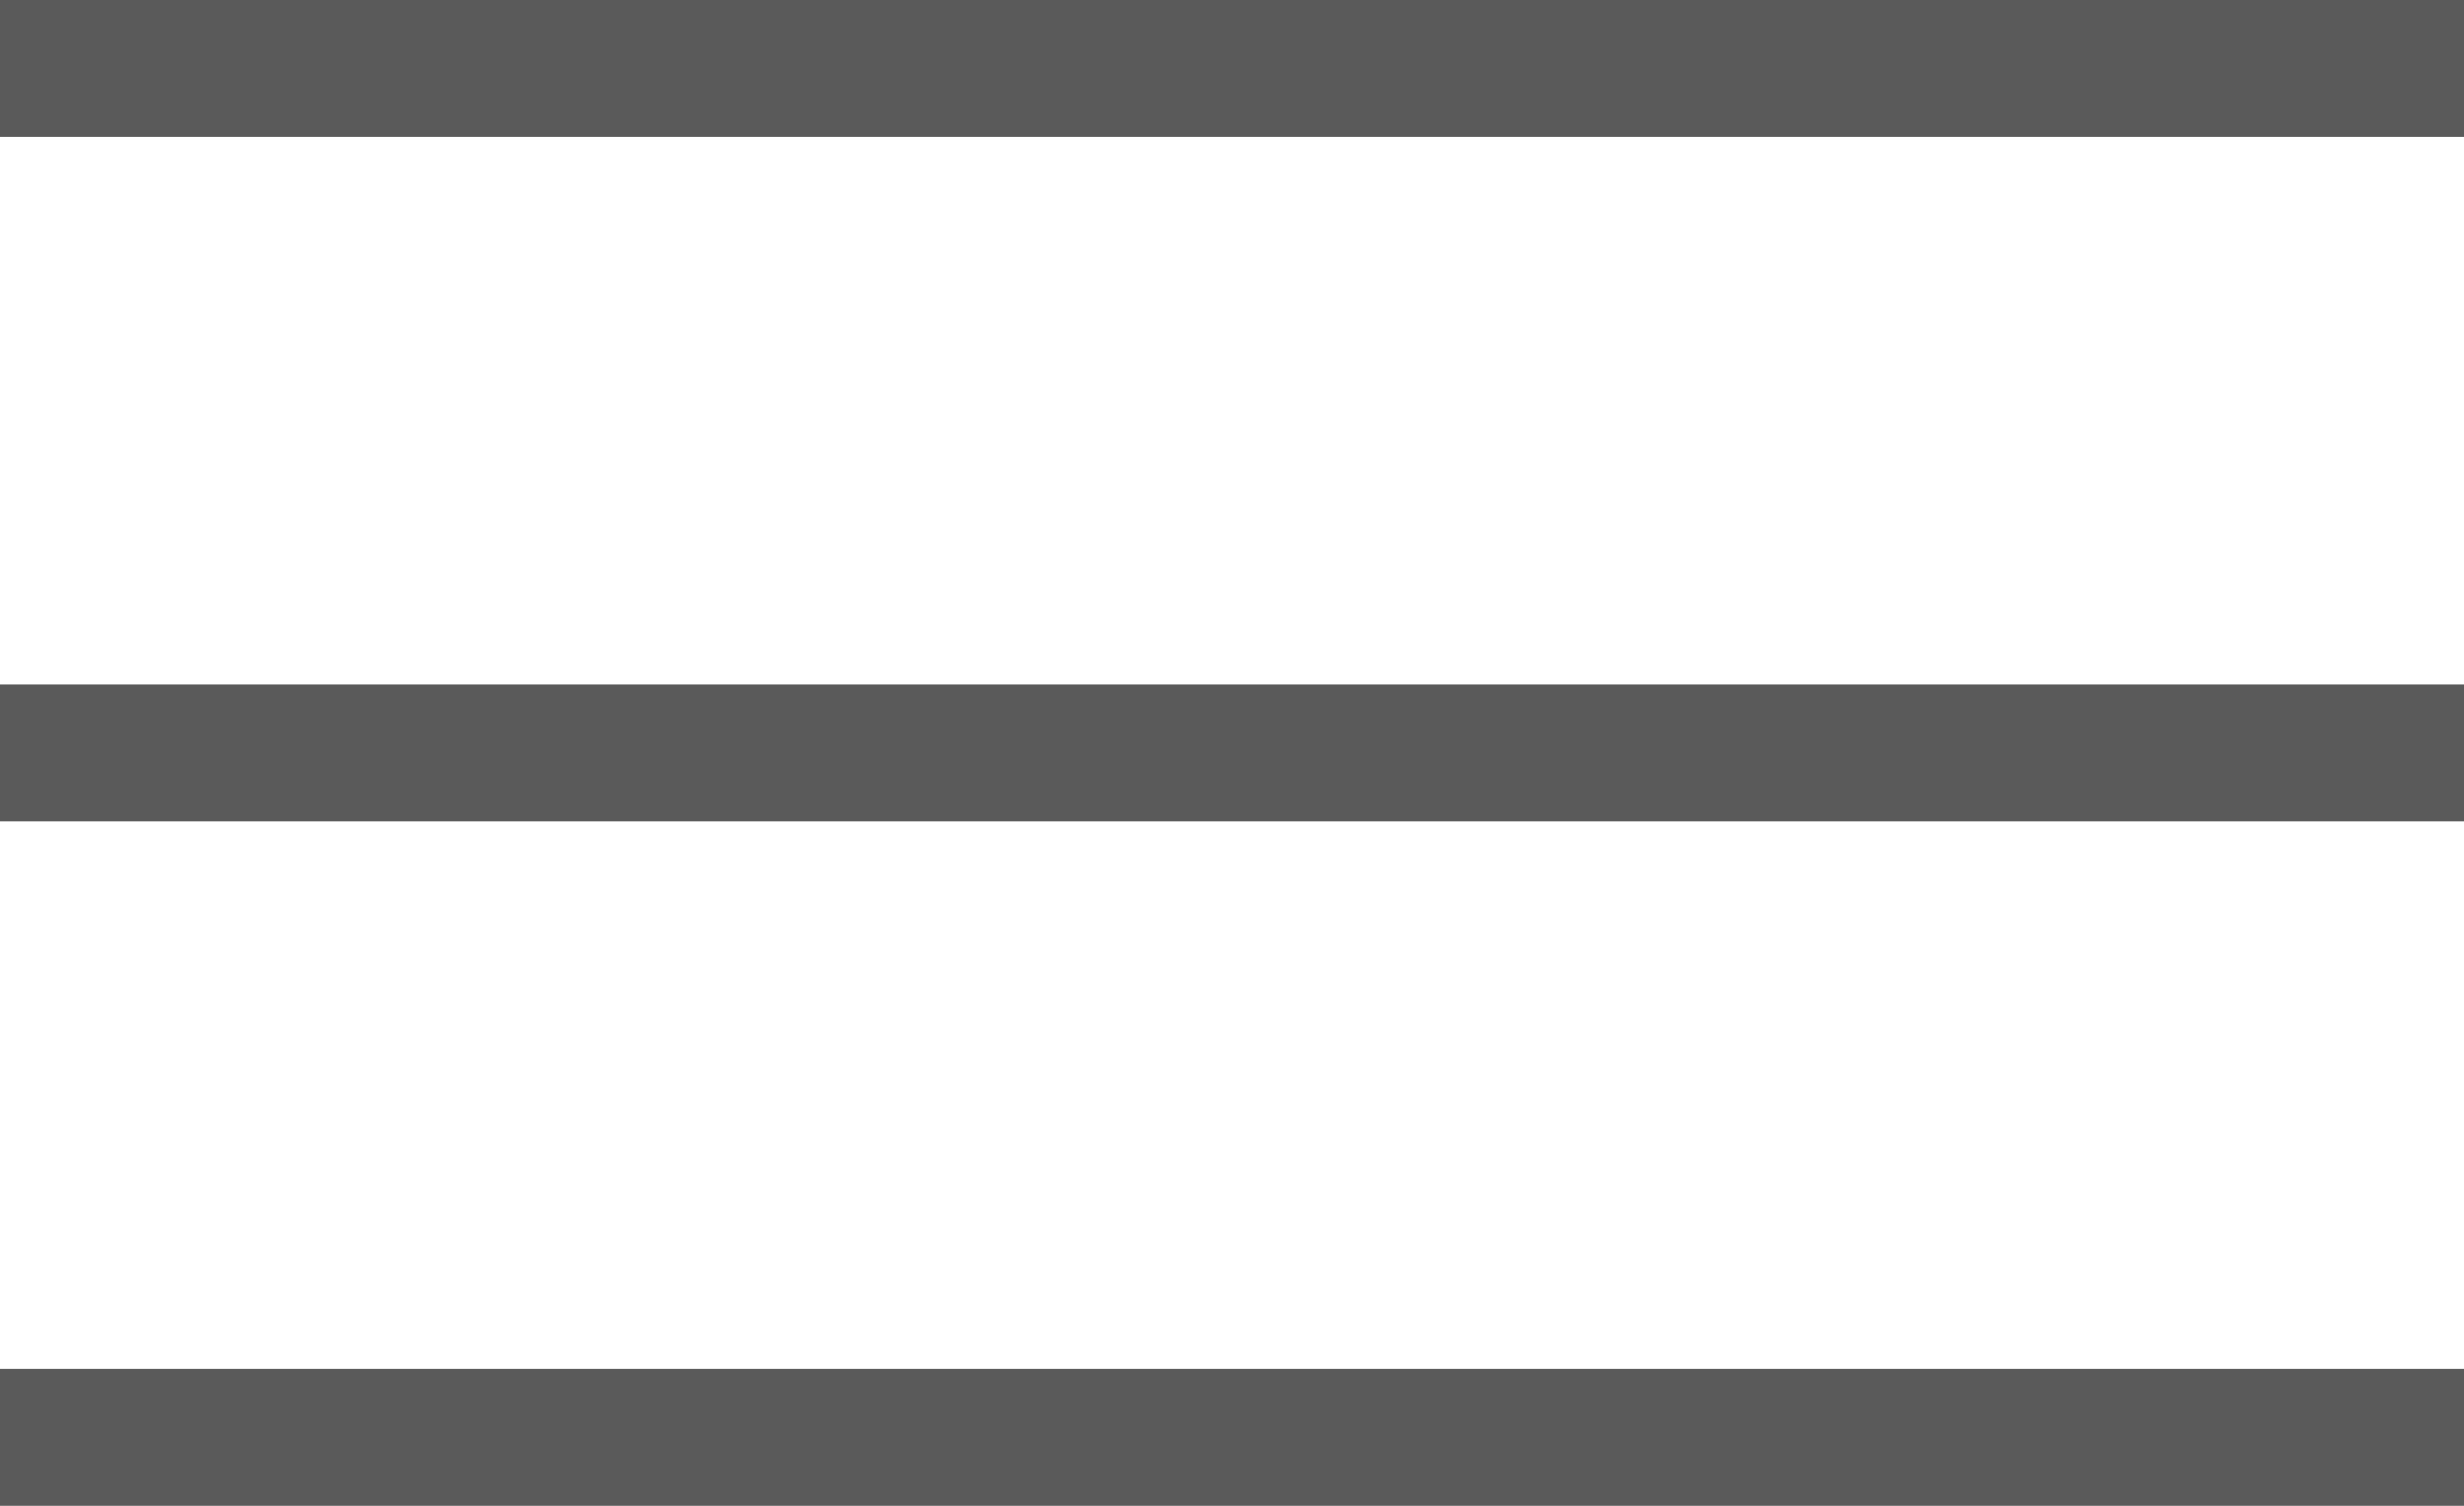
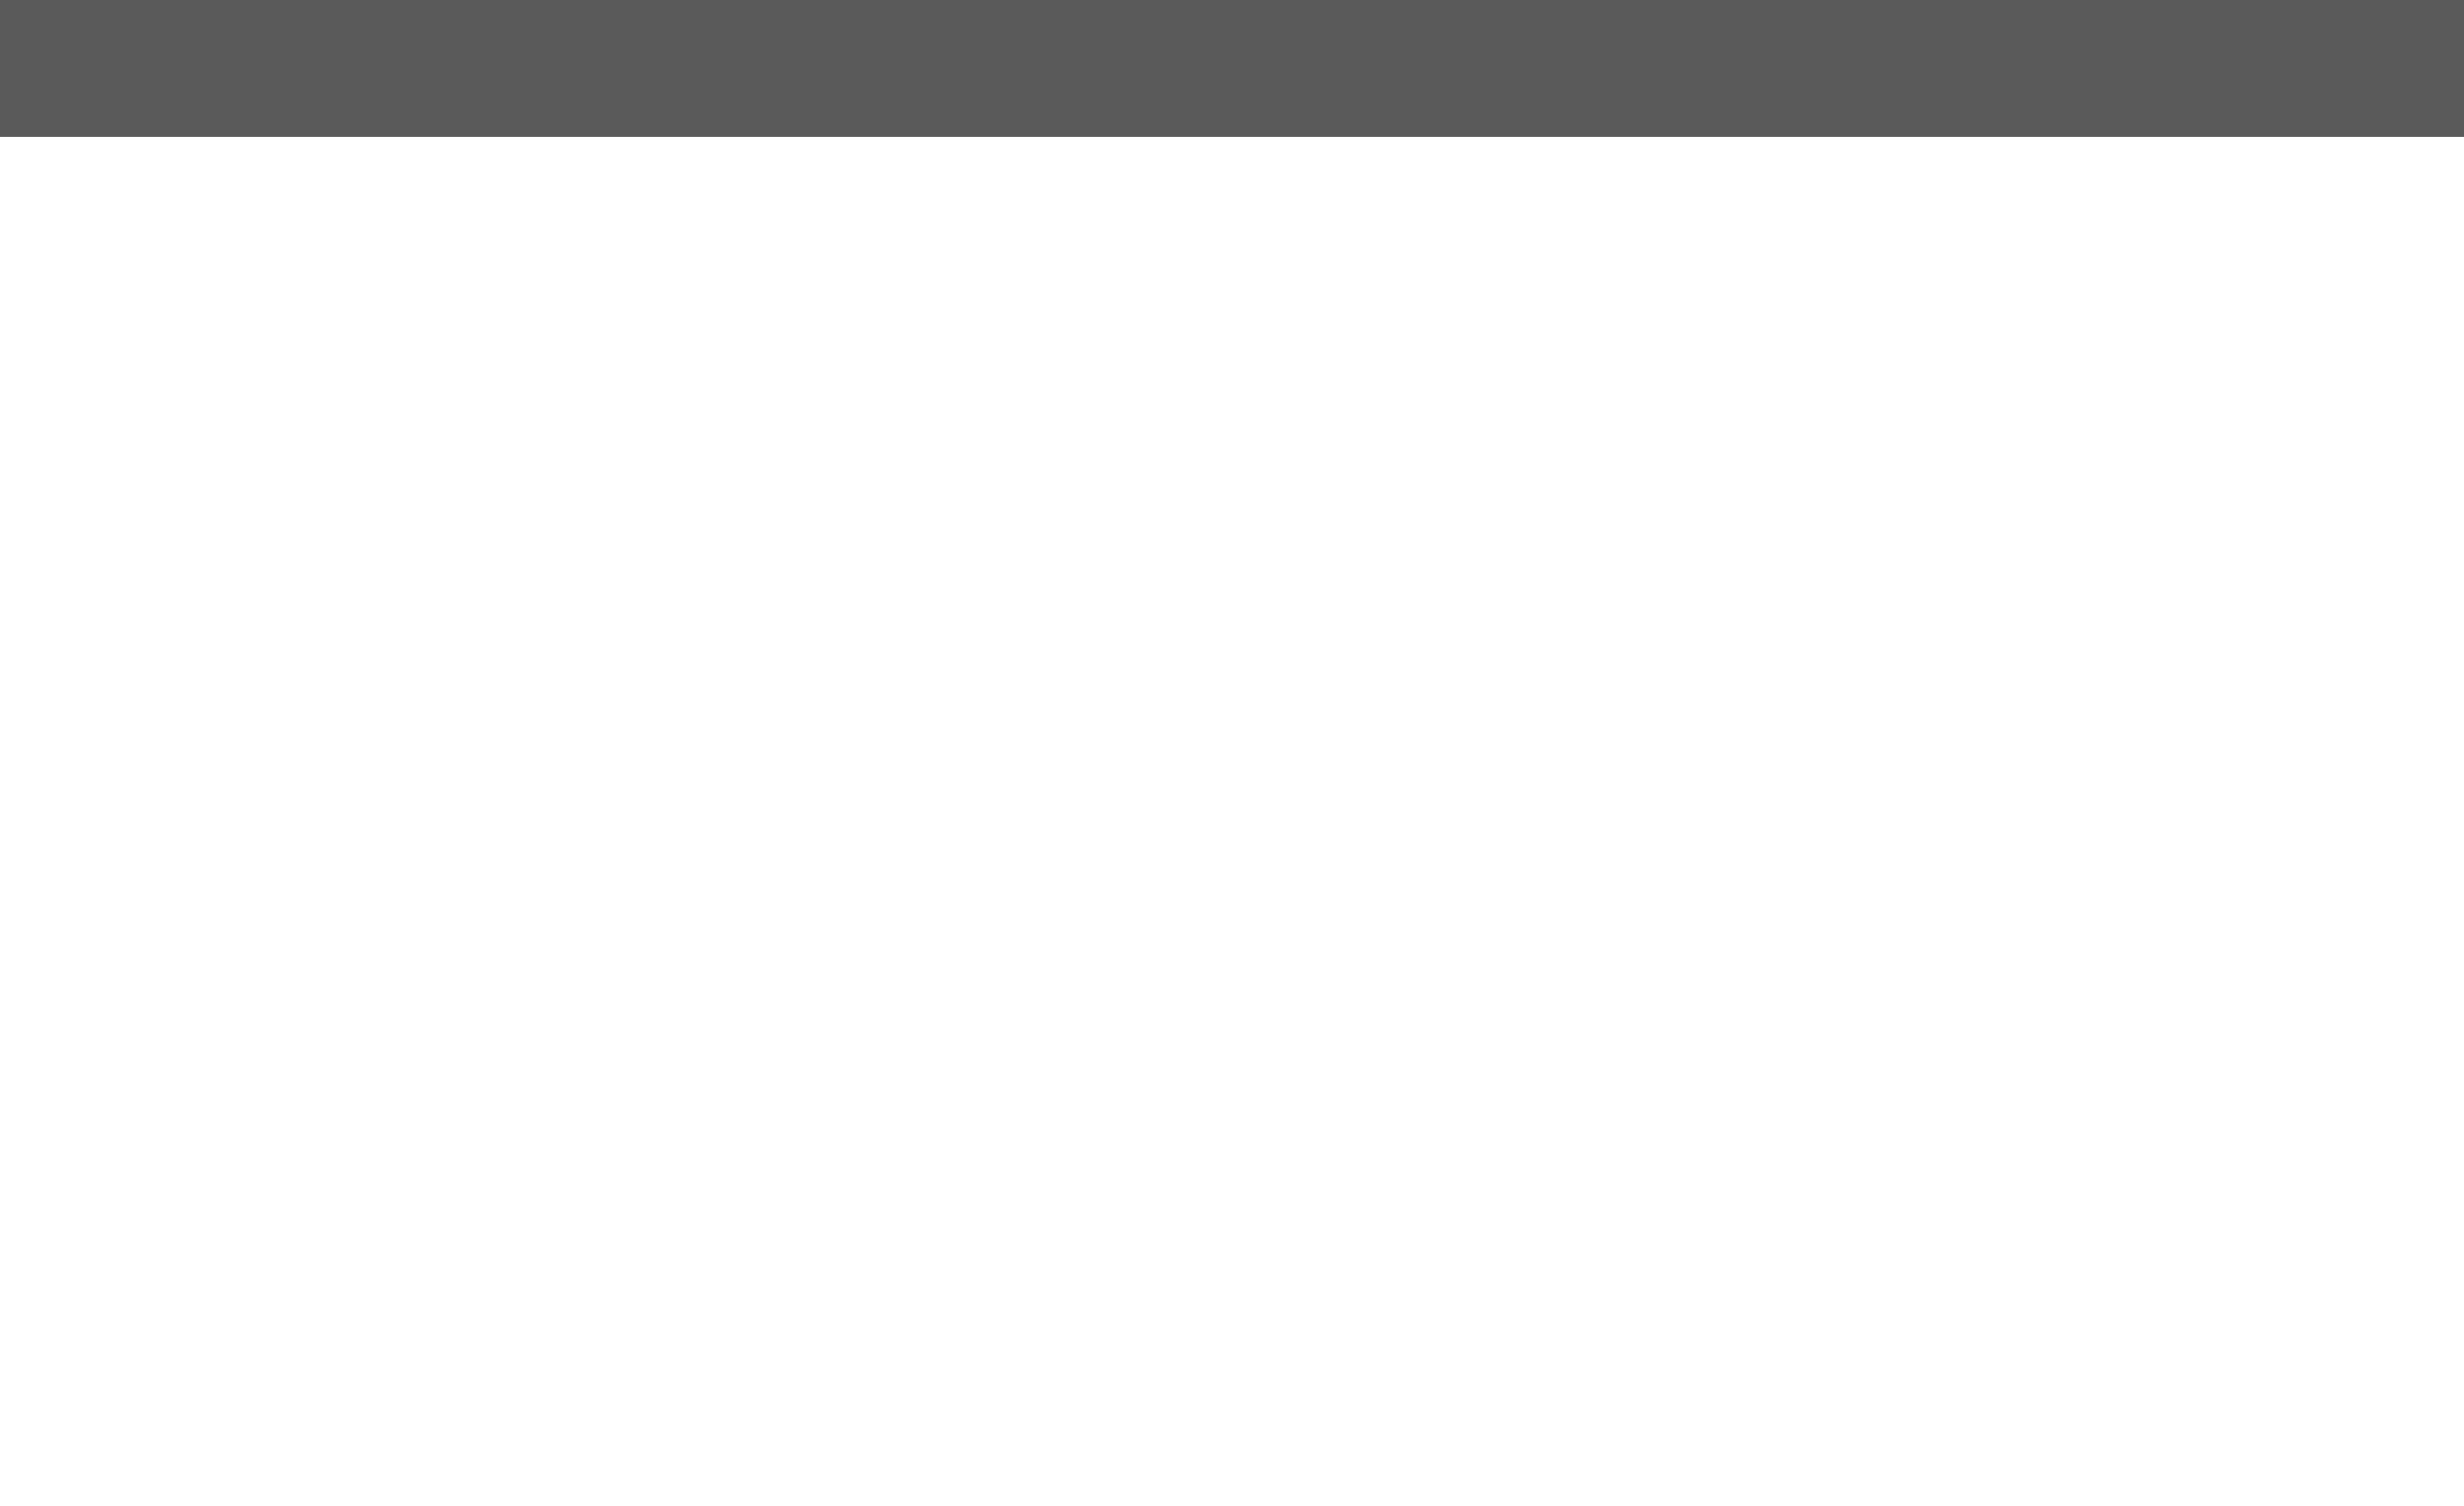
<svg xmlns="http://www.w3.org/2000/svg" width="18" height="11" viewBox="0 0 18 11" fill="none">
  <line x1="-4.37114e-08" y1="0.5" x2="18" y2="0.5" stroke="#5A5A5A" />
-   <line x1="-4.37114e-08" y1="5.5" x2="18" y2="5.5" stroke="#5A5A5A" />
-   <line x1="-4.37114e-08" y1="10.5" x2="18" y2="10.5" stroke="#5A5A5A" />
</svg>